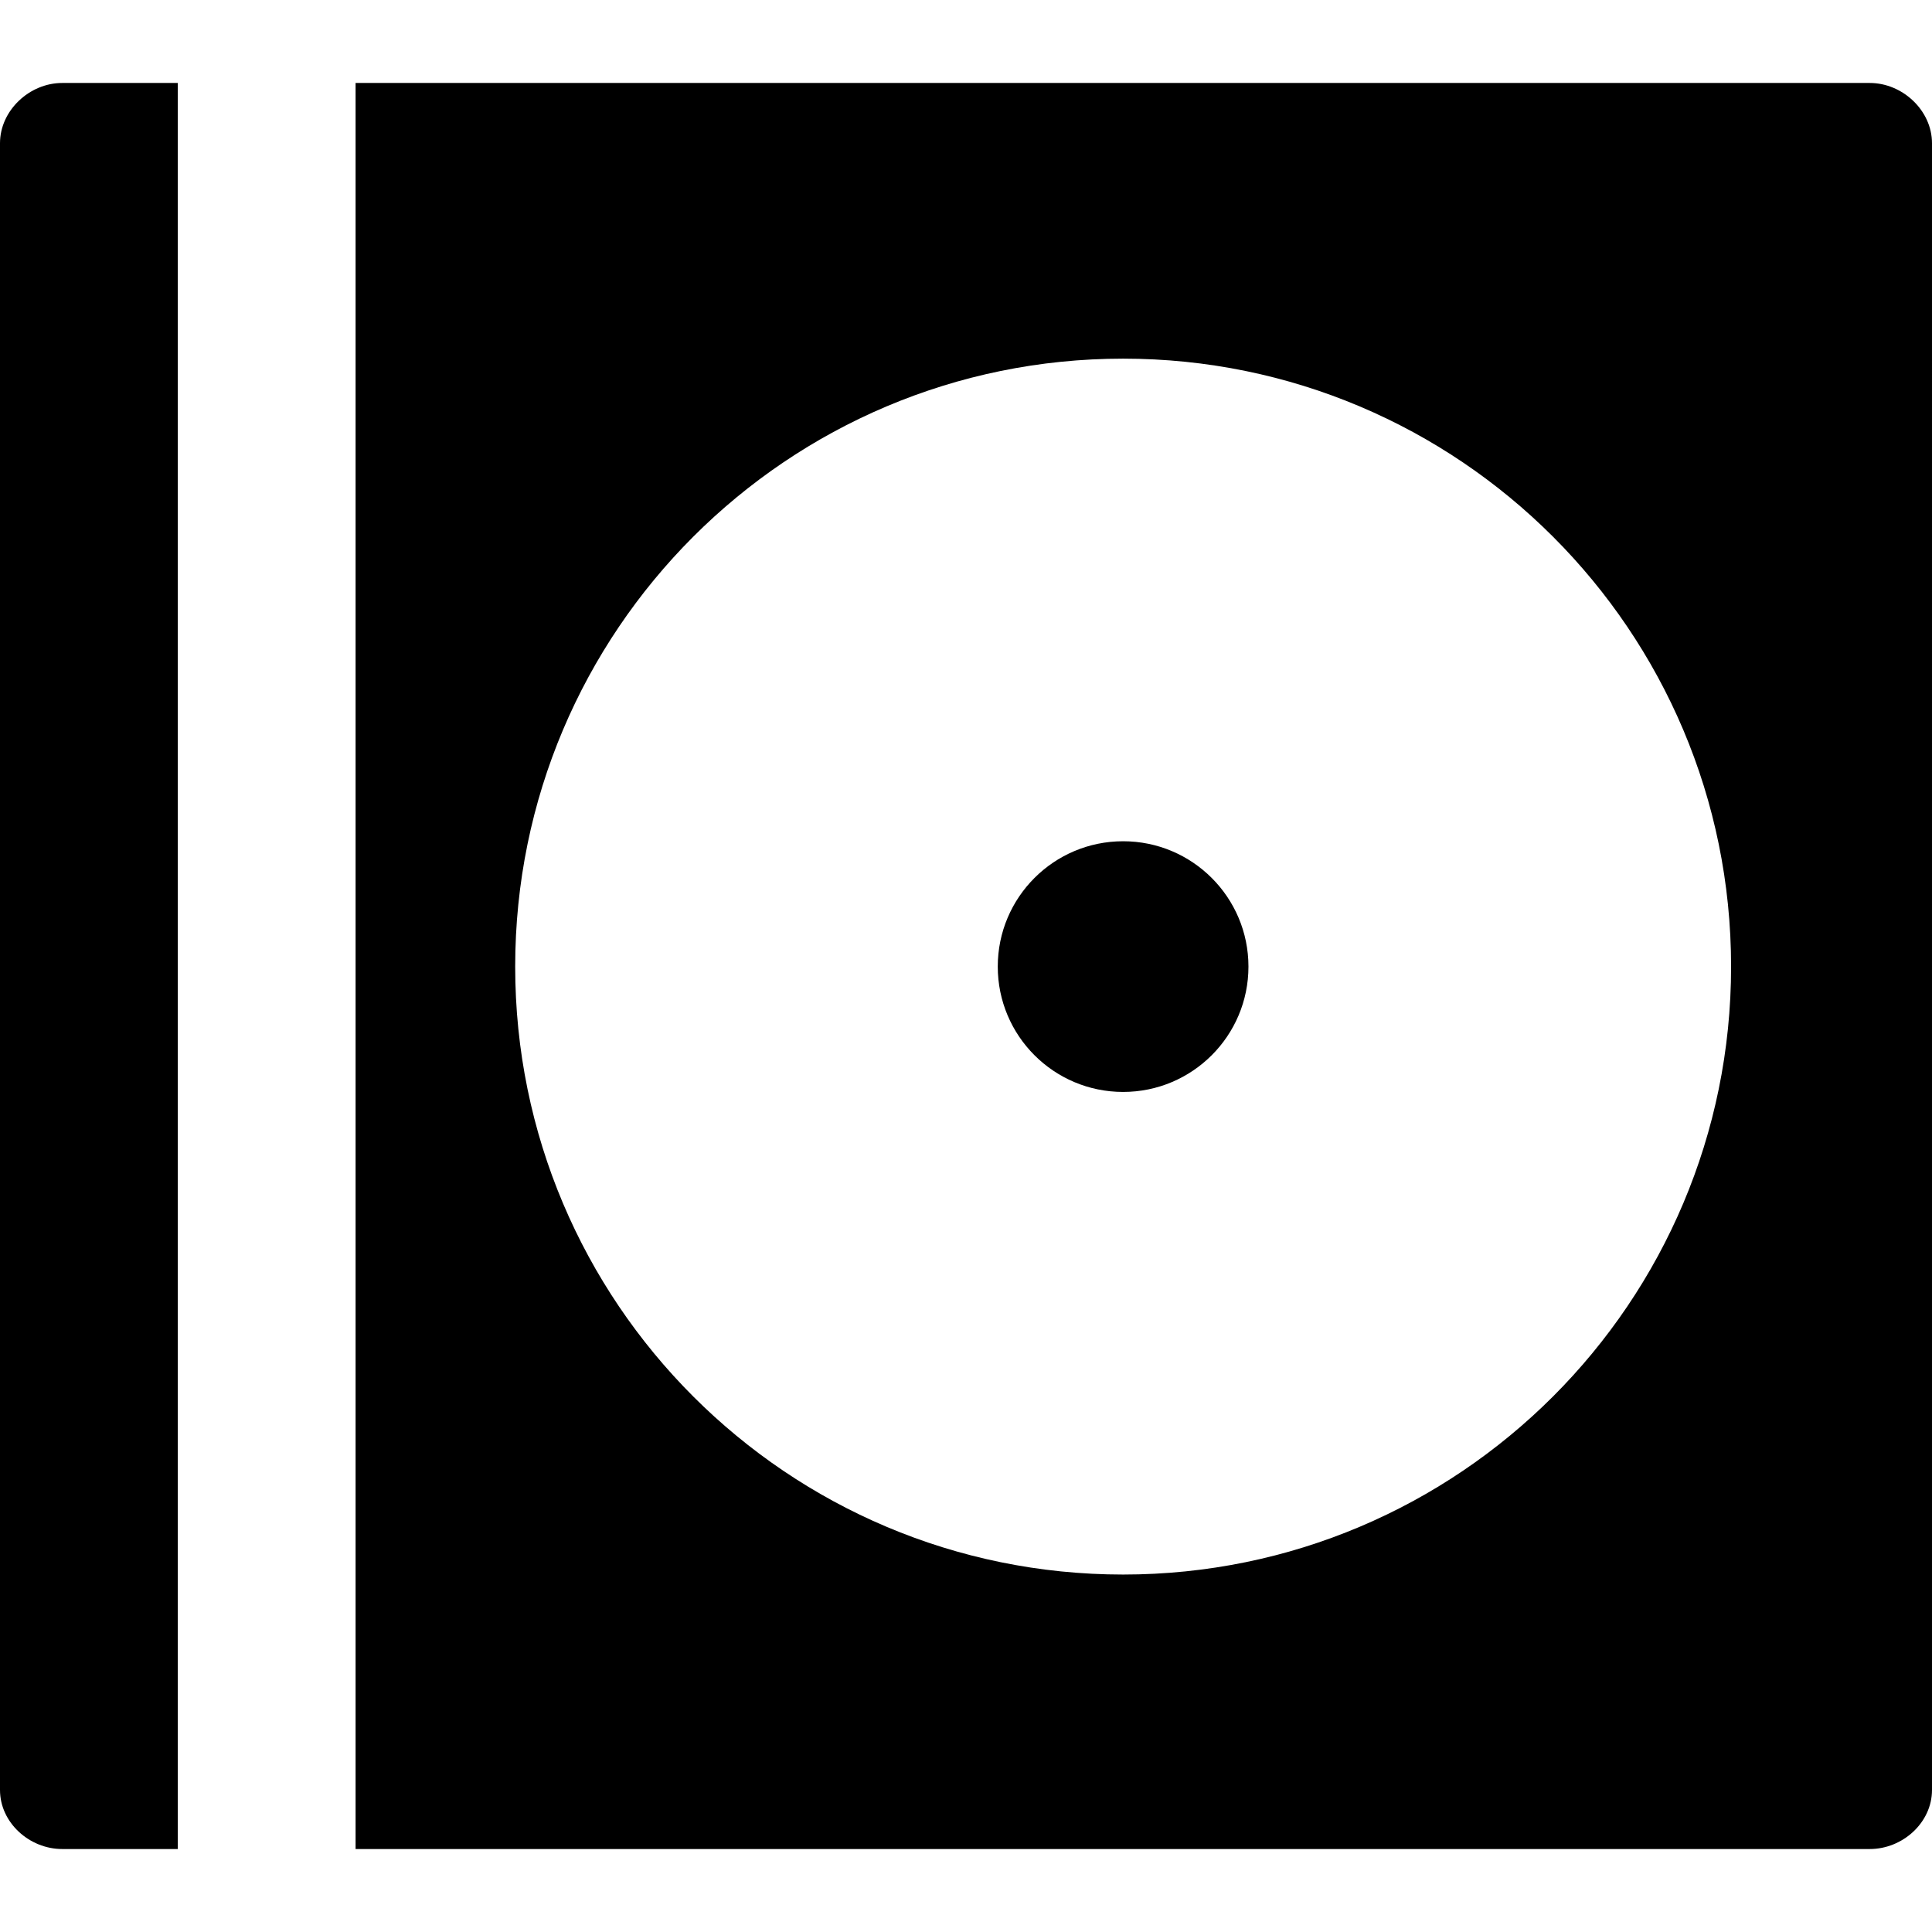
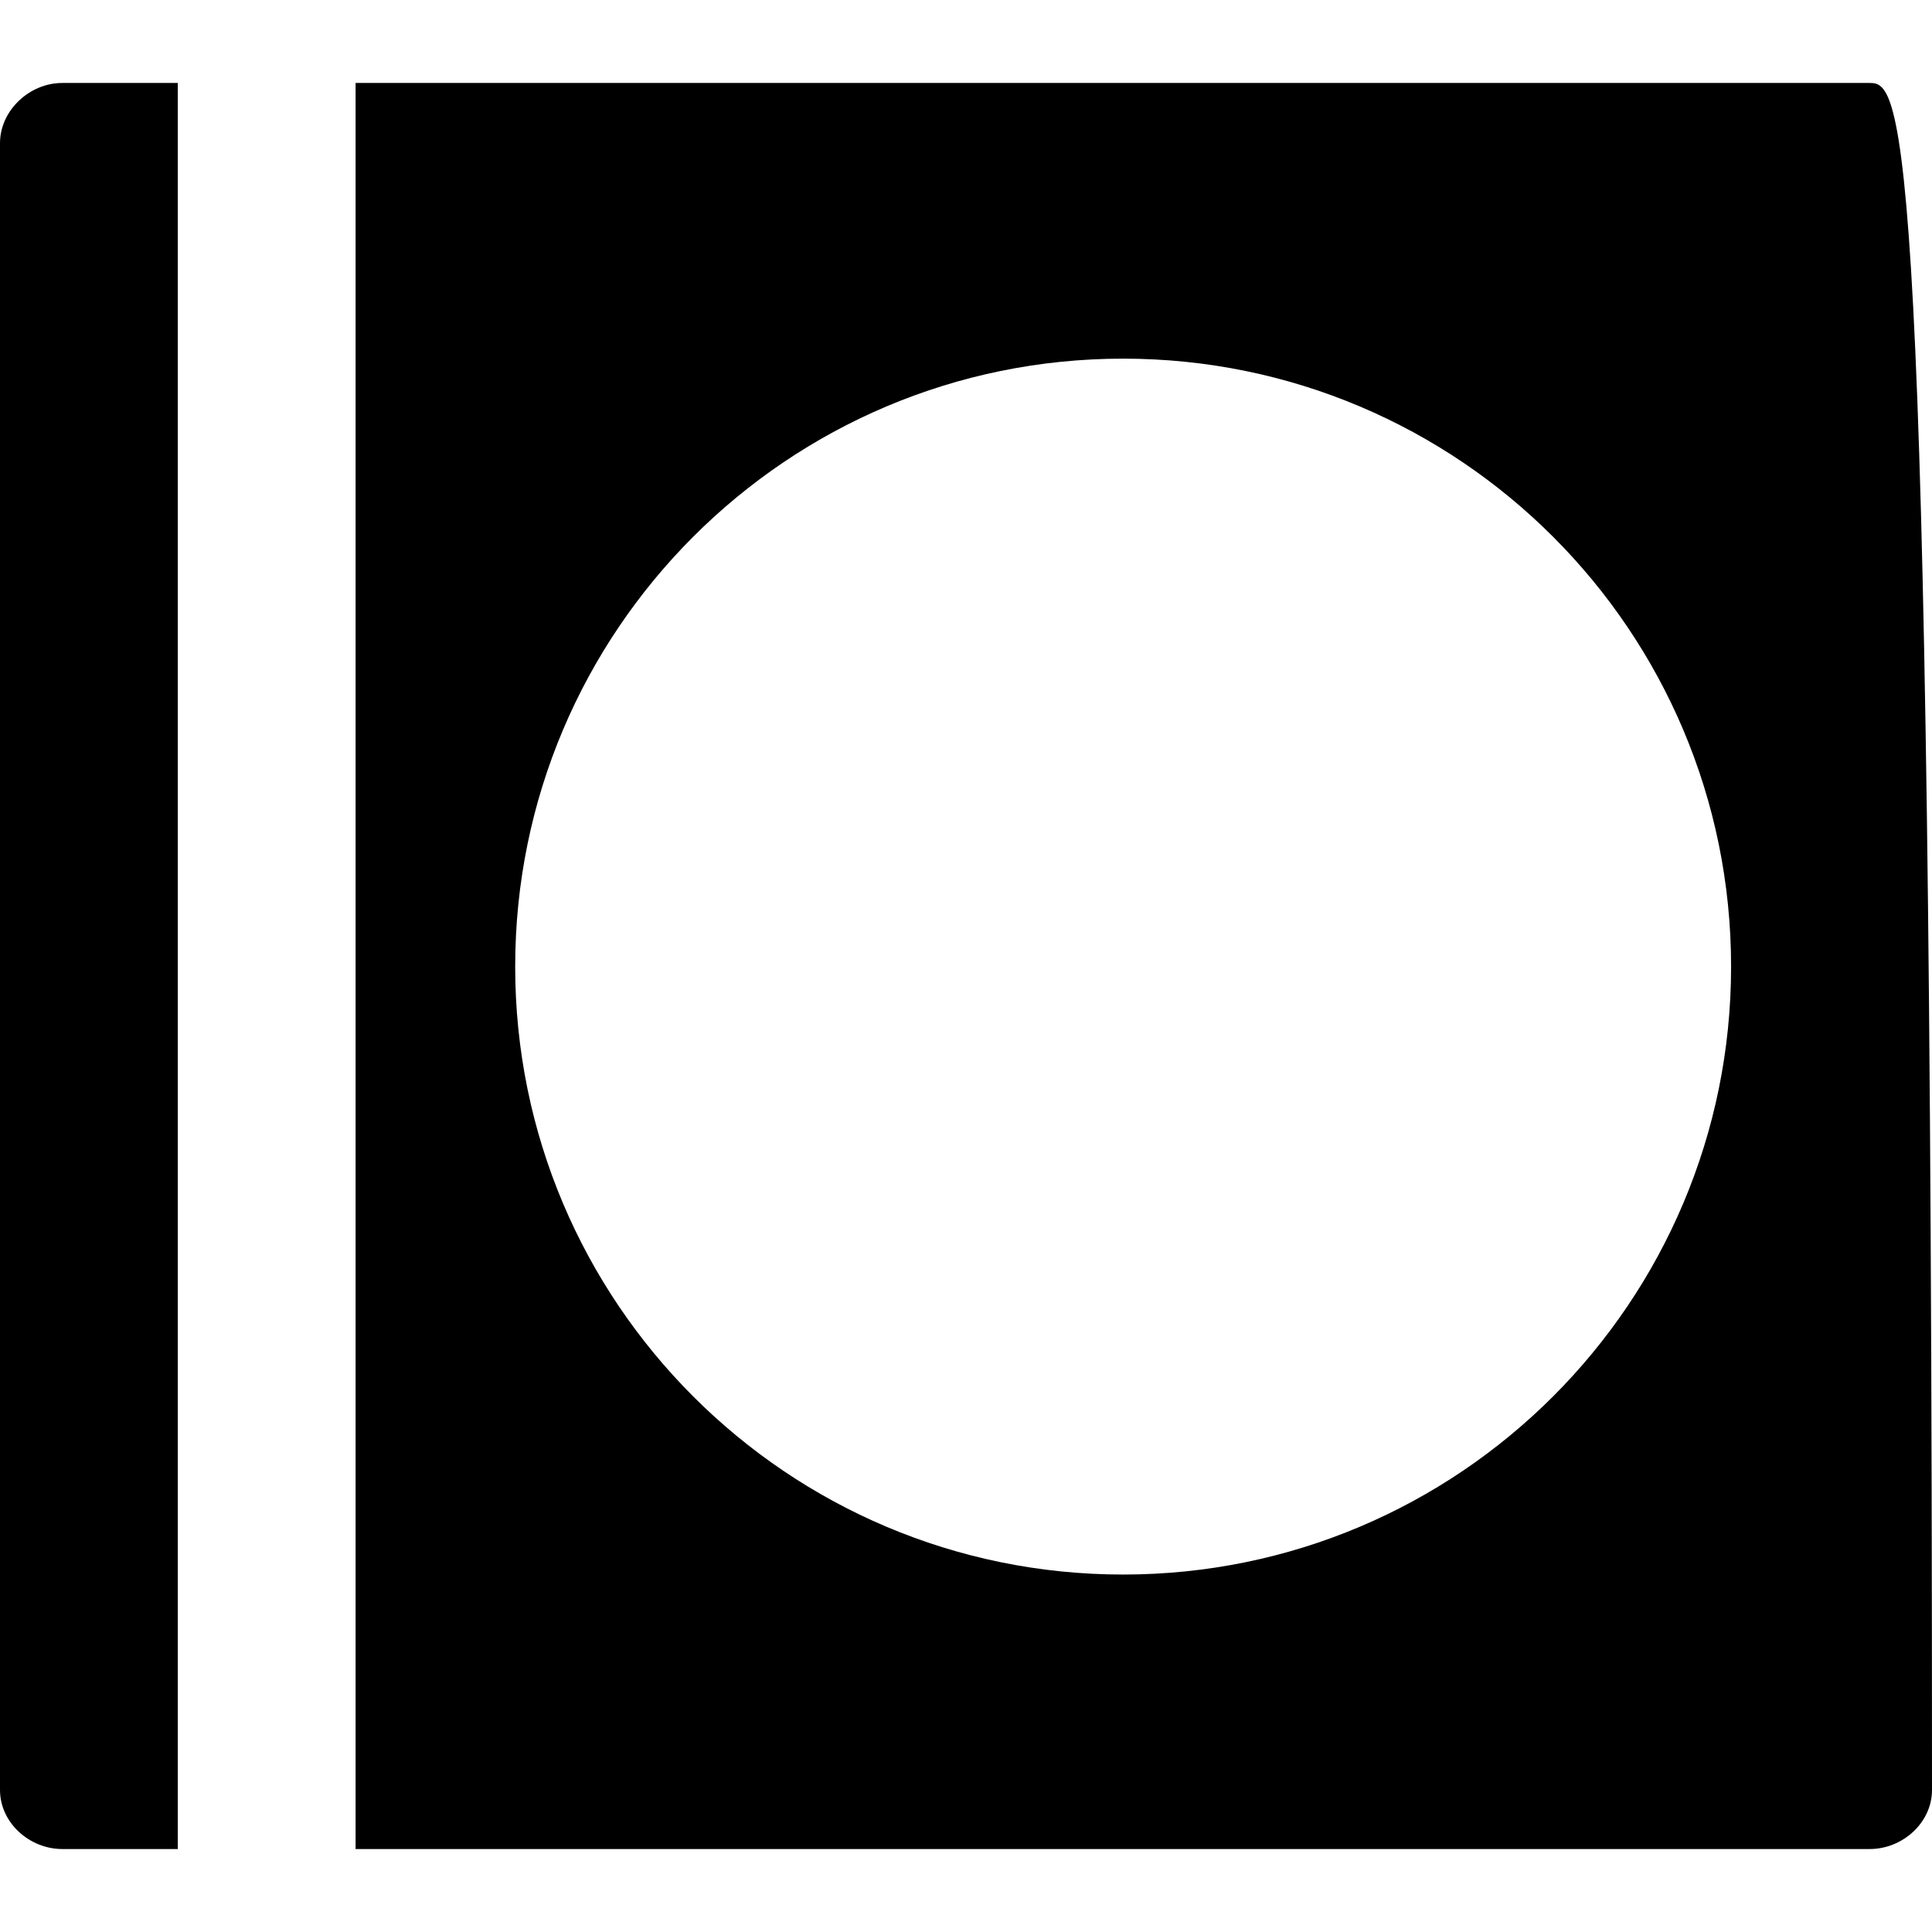
<svg xmlns="http://www.w3.org/2000/svg" version="1.1" id="Layer_1" x="0px" y="0px" viewBox="0 0 512 512" style="enable-background:new 0 0 512 512;" xml:space="preserve">
  <g>
    <g>
      <g>
-         <path d="M495.515,21.988H94.233v468.025h401.282c8.674,0,16.485-6.976,16.485-15.651V37.954     C512,29.28,504.19,21.988,495.515,21.988z M297.642,417.271c-88.98,0-161.112-72.132-161.112-161.114     S208.66,95.045,297.642,95.045s161.114,72.132,161.114,161.112S386.621,417.271,297.642,417.271z" />
+         <path d="M495.515,21.988H94.233v468.025h401.282c8.674,0,16.485-6.976,16.485-15.651C512,29.28,504.19,21.988,495.515,21.988z M297.642,417.271c-88.98,0-161.112-72.132-161.112-161.114     S208.66,95.045,297.642,95.045s161.114,72.132,161.114,161.112S386.621,417.271,297.642,417.271z" />
        <path d="M0,37.954v436.408c0,8.674,7.81,15.651,16.484,15.651h30.632V21.988H16.484C7.81,21.988,0,29.28,0,37.954z" />
      </g>
    </g>
  </g>
  <g>
    <g>
-       <circle cx="297.635" cy="256.157" r="33.217" />
-     </g>
+       </g>
  </g>
  <g>
</g>
  <g>
</g>
  <g>
</g>
  <g>
</g>
  <g>
</g>
  <g>
</g>
  <g>
</g>
  <g>
</g>
  <g>
</g>
  <g>
</g>
  <g>
</g>
  <g>
</g>
  <g>
</g>
  <g>
</g>
  <g>
</g>
</svg>